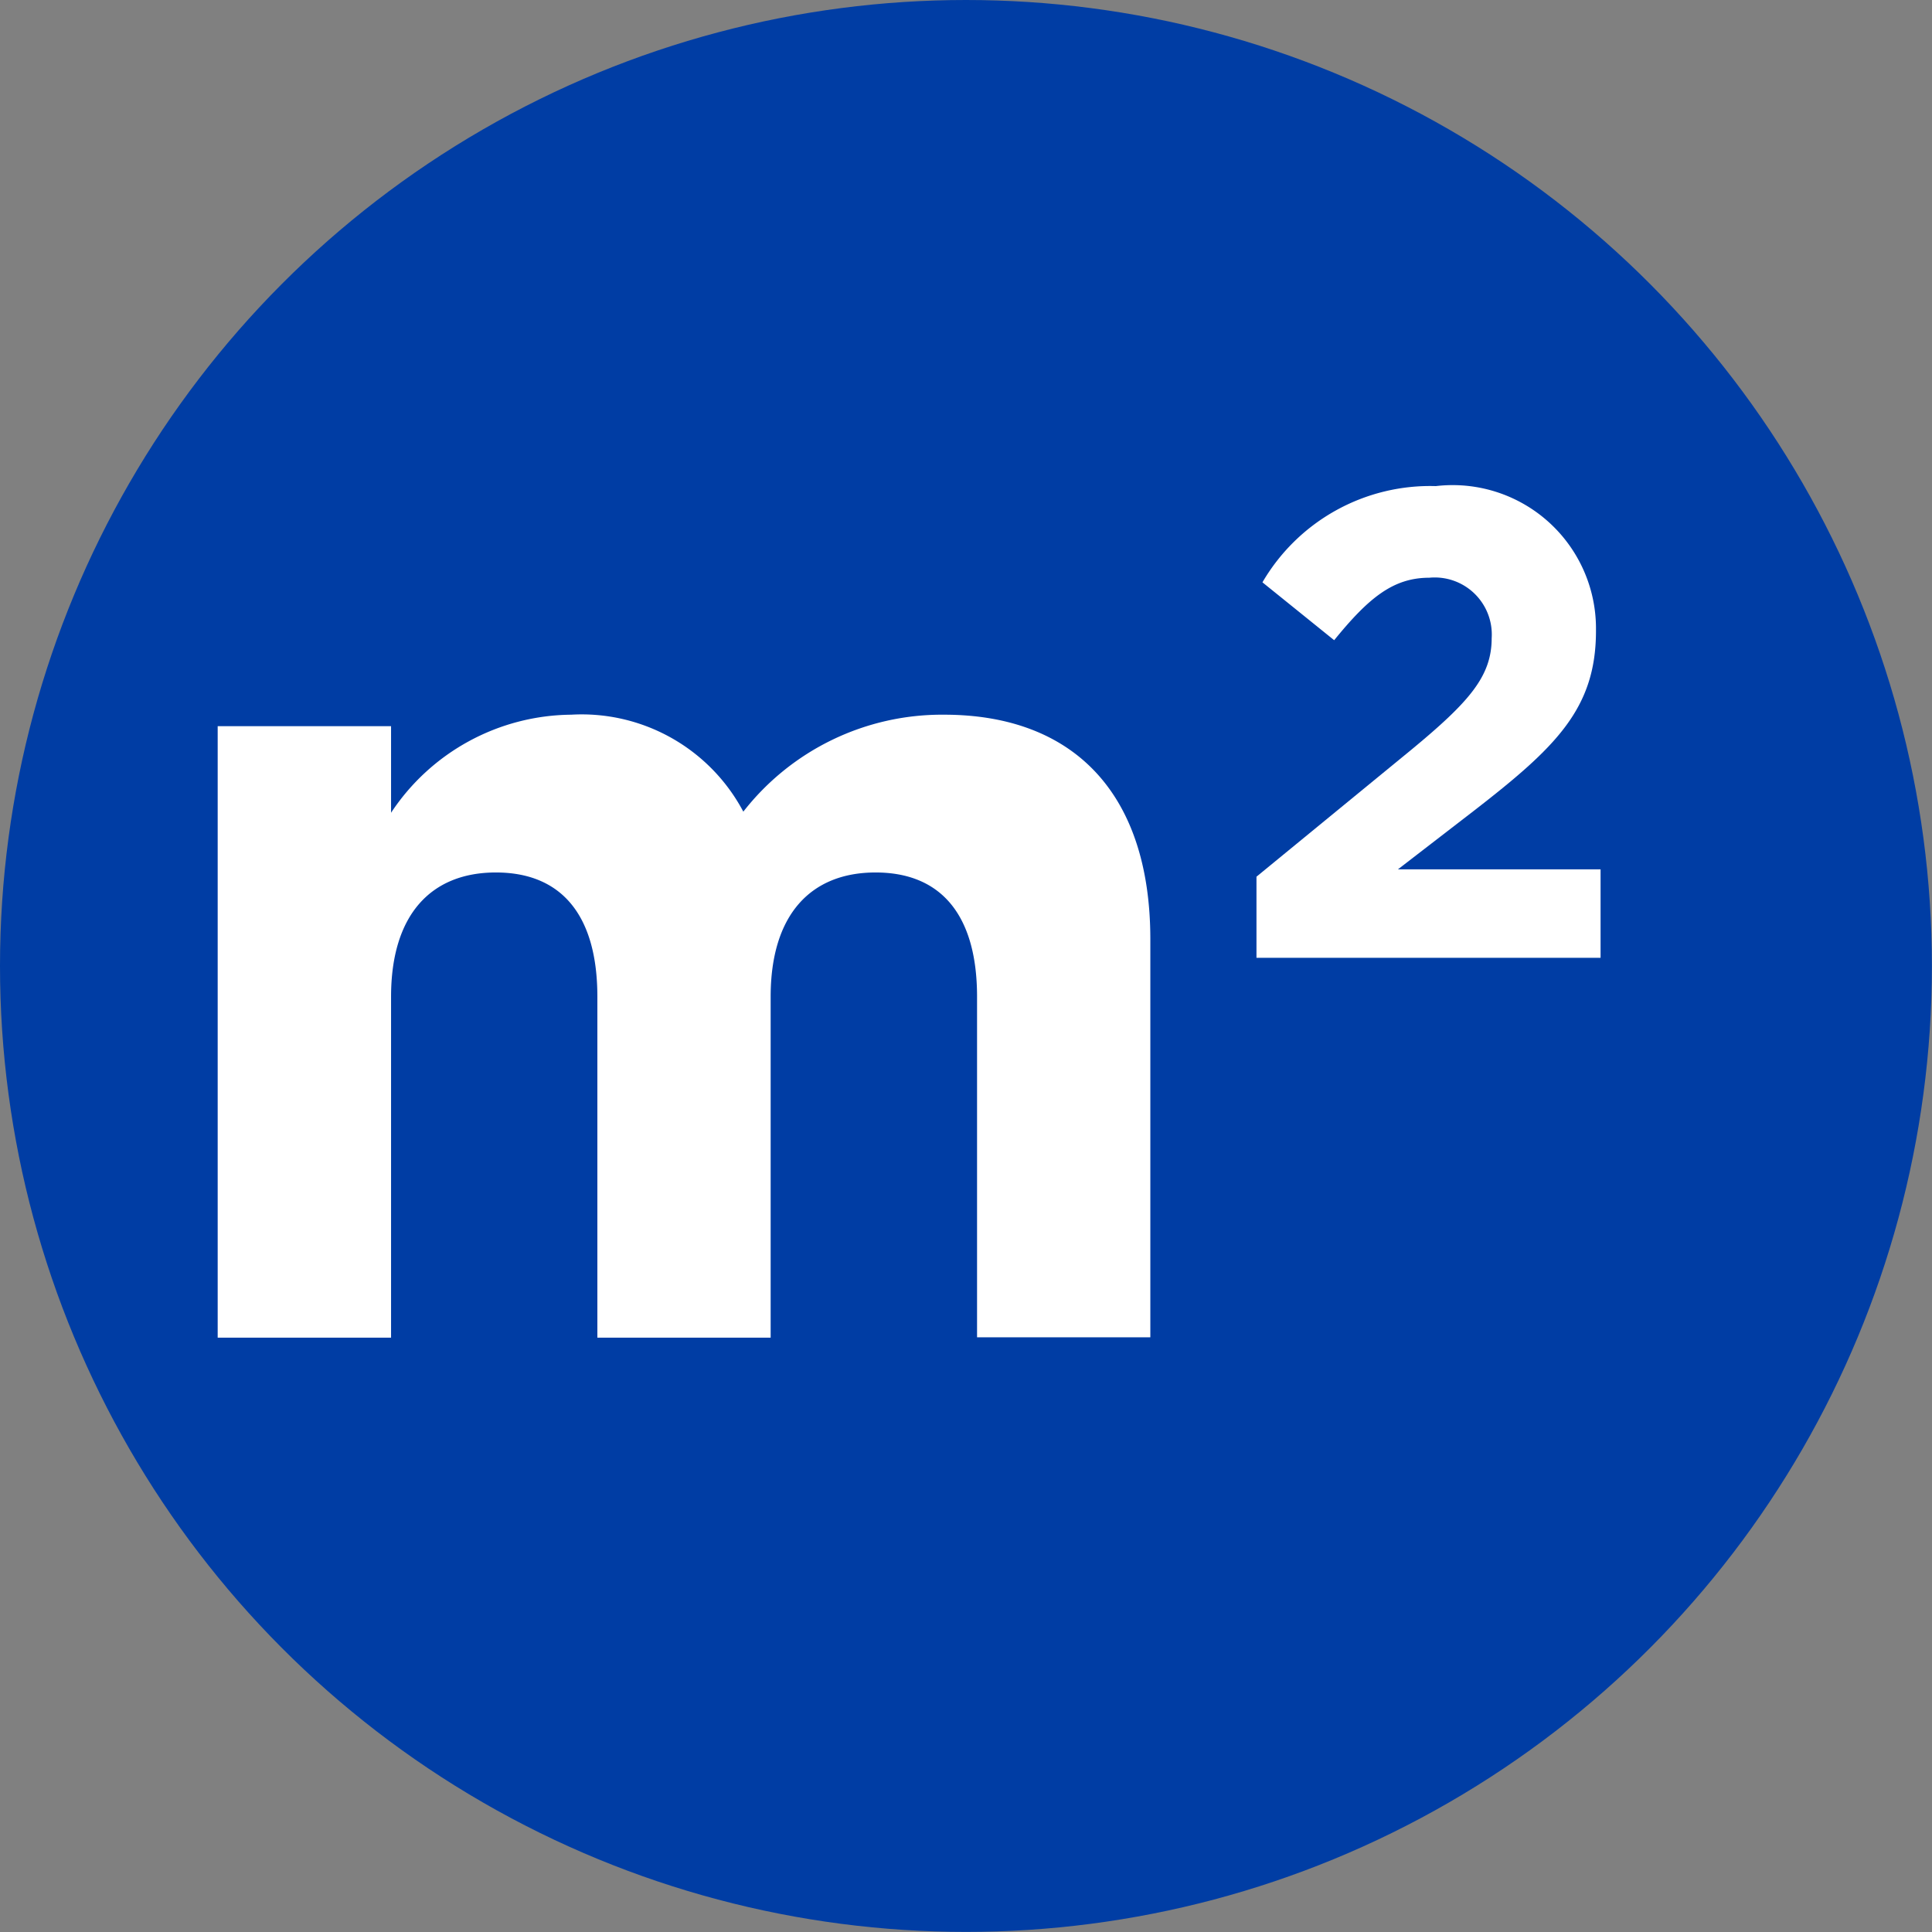
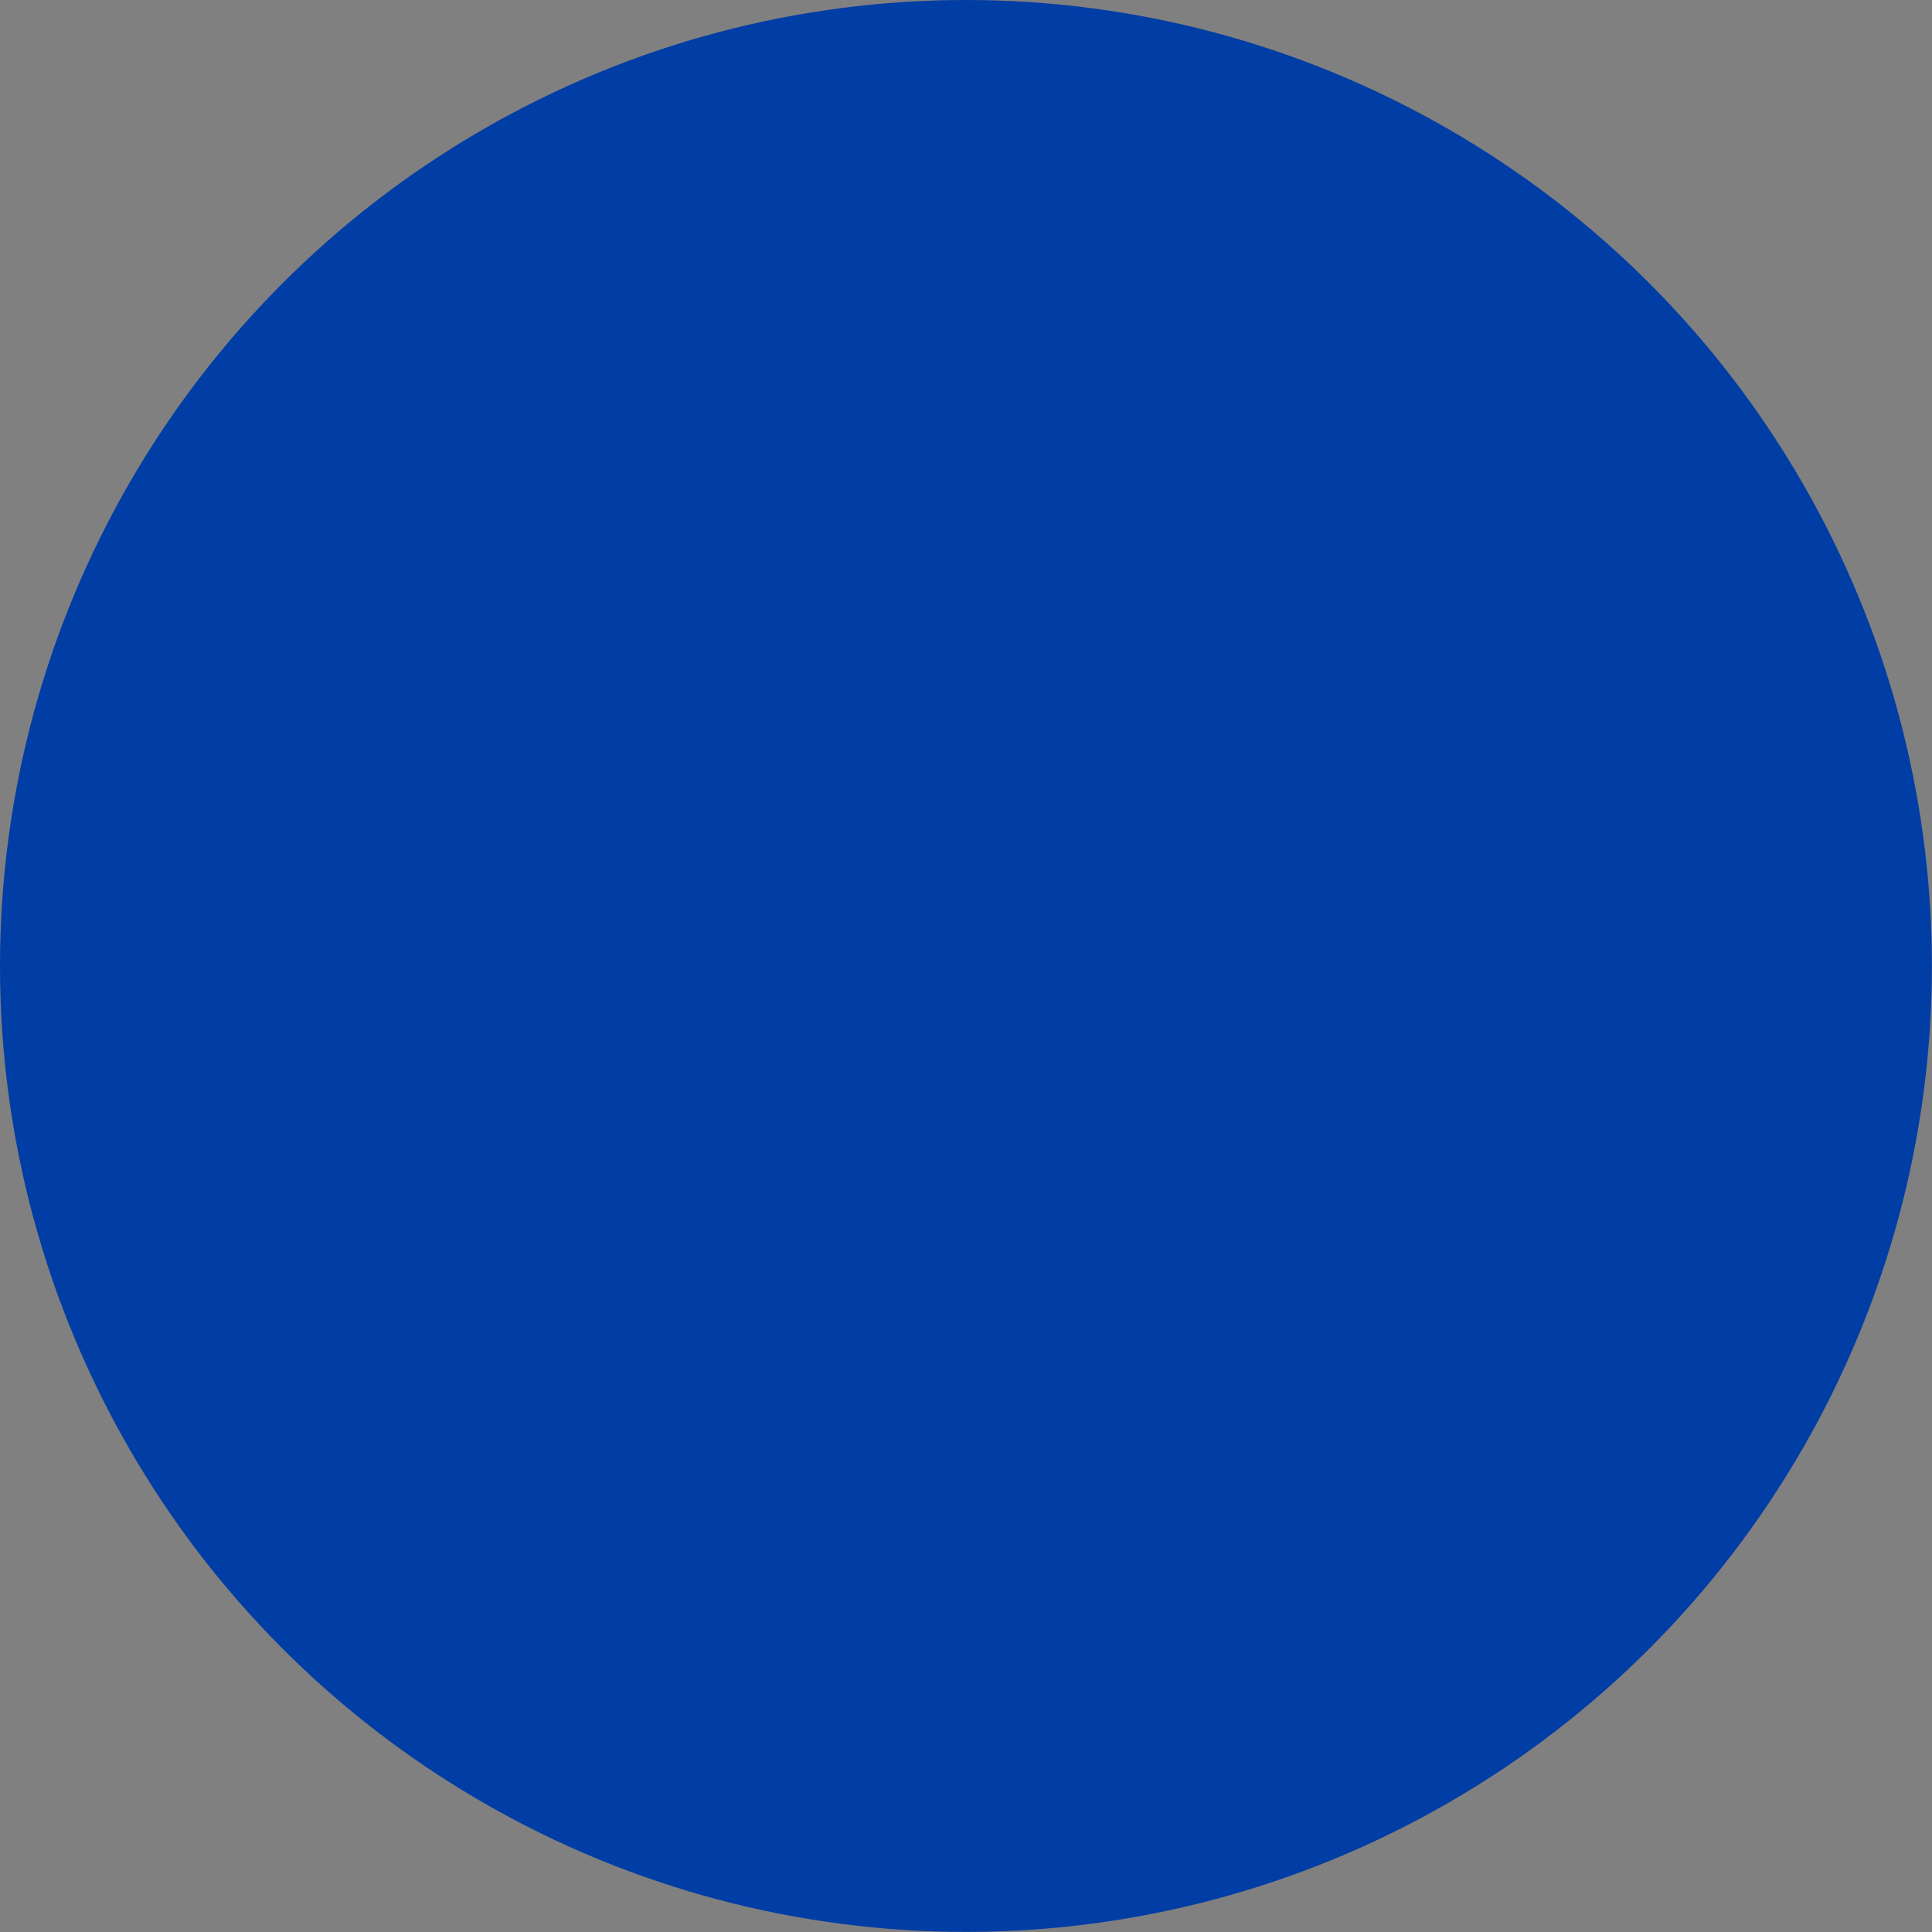
<svg xmlns="http://www.w3.org/2000/svg" width="21.061" height="21.061" viewBox="0 0 21.061 21.061">
  <rect x="0" y="0" width="21.061" height="21.061" fill="#808080" stroke="none" />
  <defs>
    <style>.a{fill:#003da4;}.b{fill:#fff;}</style>
  </defs>
  <g transform="translate(-481.395 -579.484)">
    <circle class="a" cx="10.53" cy="10.53" r="10.53" transform="translate(481.395 579.484)" />
-     <path class="b" d="M483.768,587.4h1.89v.944a2.378,2.378,0,0,1,1.963-1.069,1.994,1.994,0,0,1,1.877,1.057,2.746,2.746,0,0,1,2.188-1.057c1.4,0,2.249.845,2.249,2.449v4.338h-1.889V590.35c0-.9-.4-1.355-1.106-1.355s-1.144.459-1.144,1.355v3.716h-1.889V590.35c0-.9-.4-1.355-1.106-1.355s-1.143.459-1.143,1.355v3.716h-1.89Z" />
-     <path class="b" d="M495.092,589.041l1.687-1.383c.63-.521.877-.8.877-1.217a.622.622,0,0,0-.681-.659c-.391,0-.659.217-1.036.681l-.782-.631a2.117,2.117,0,0,1,1.89-1.049,1.563,1.563,0,0,1,1.746,1.564v.014c0,.847-.435,1.267-1.333,1.963l-.826.637h2.209v.964h-3.751Z" />
  </g>
</svg>